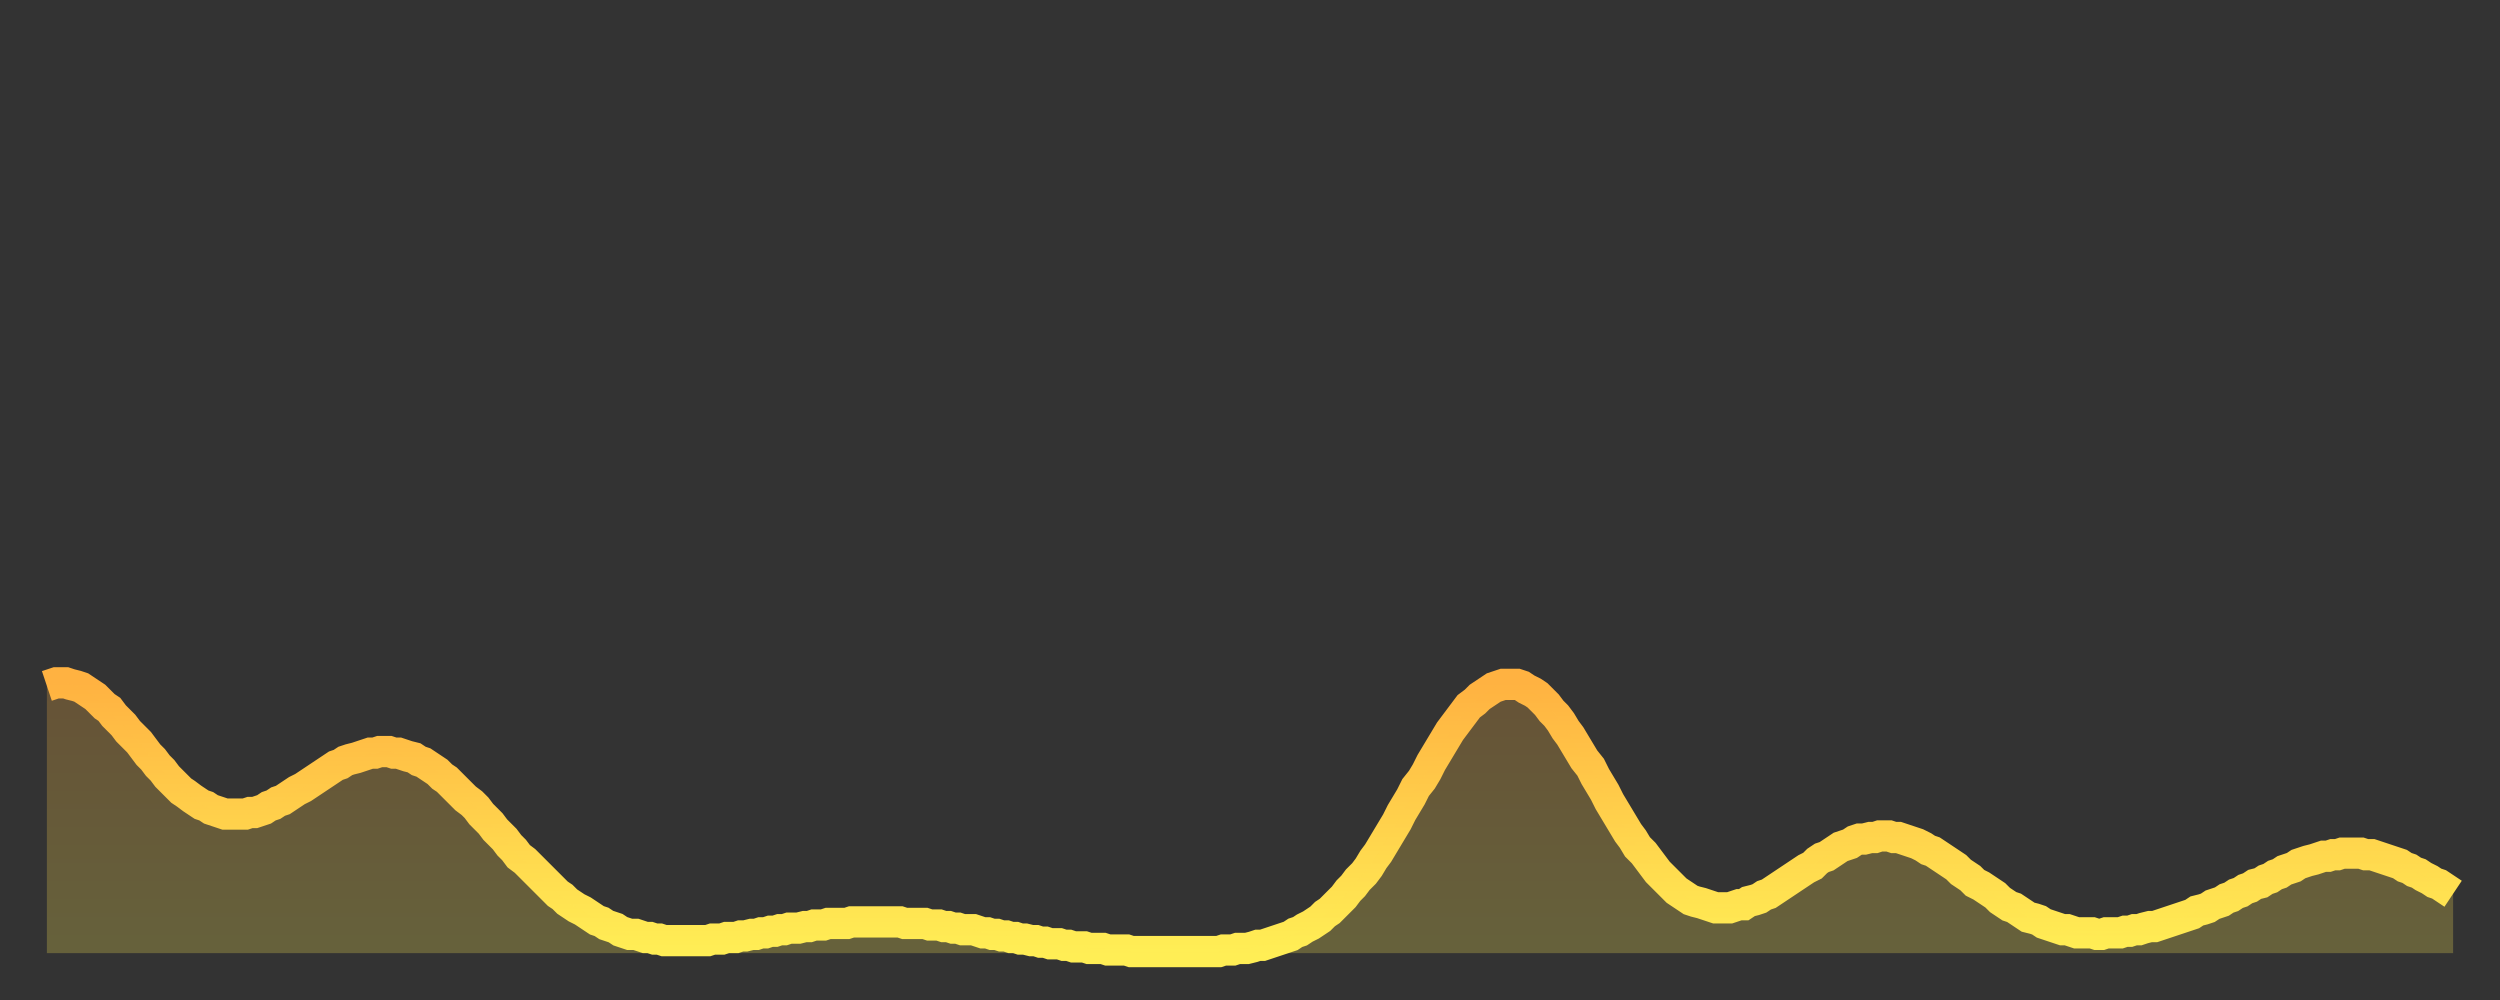
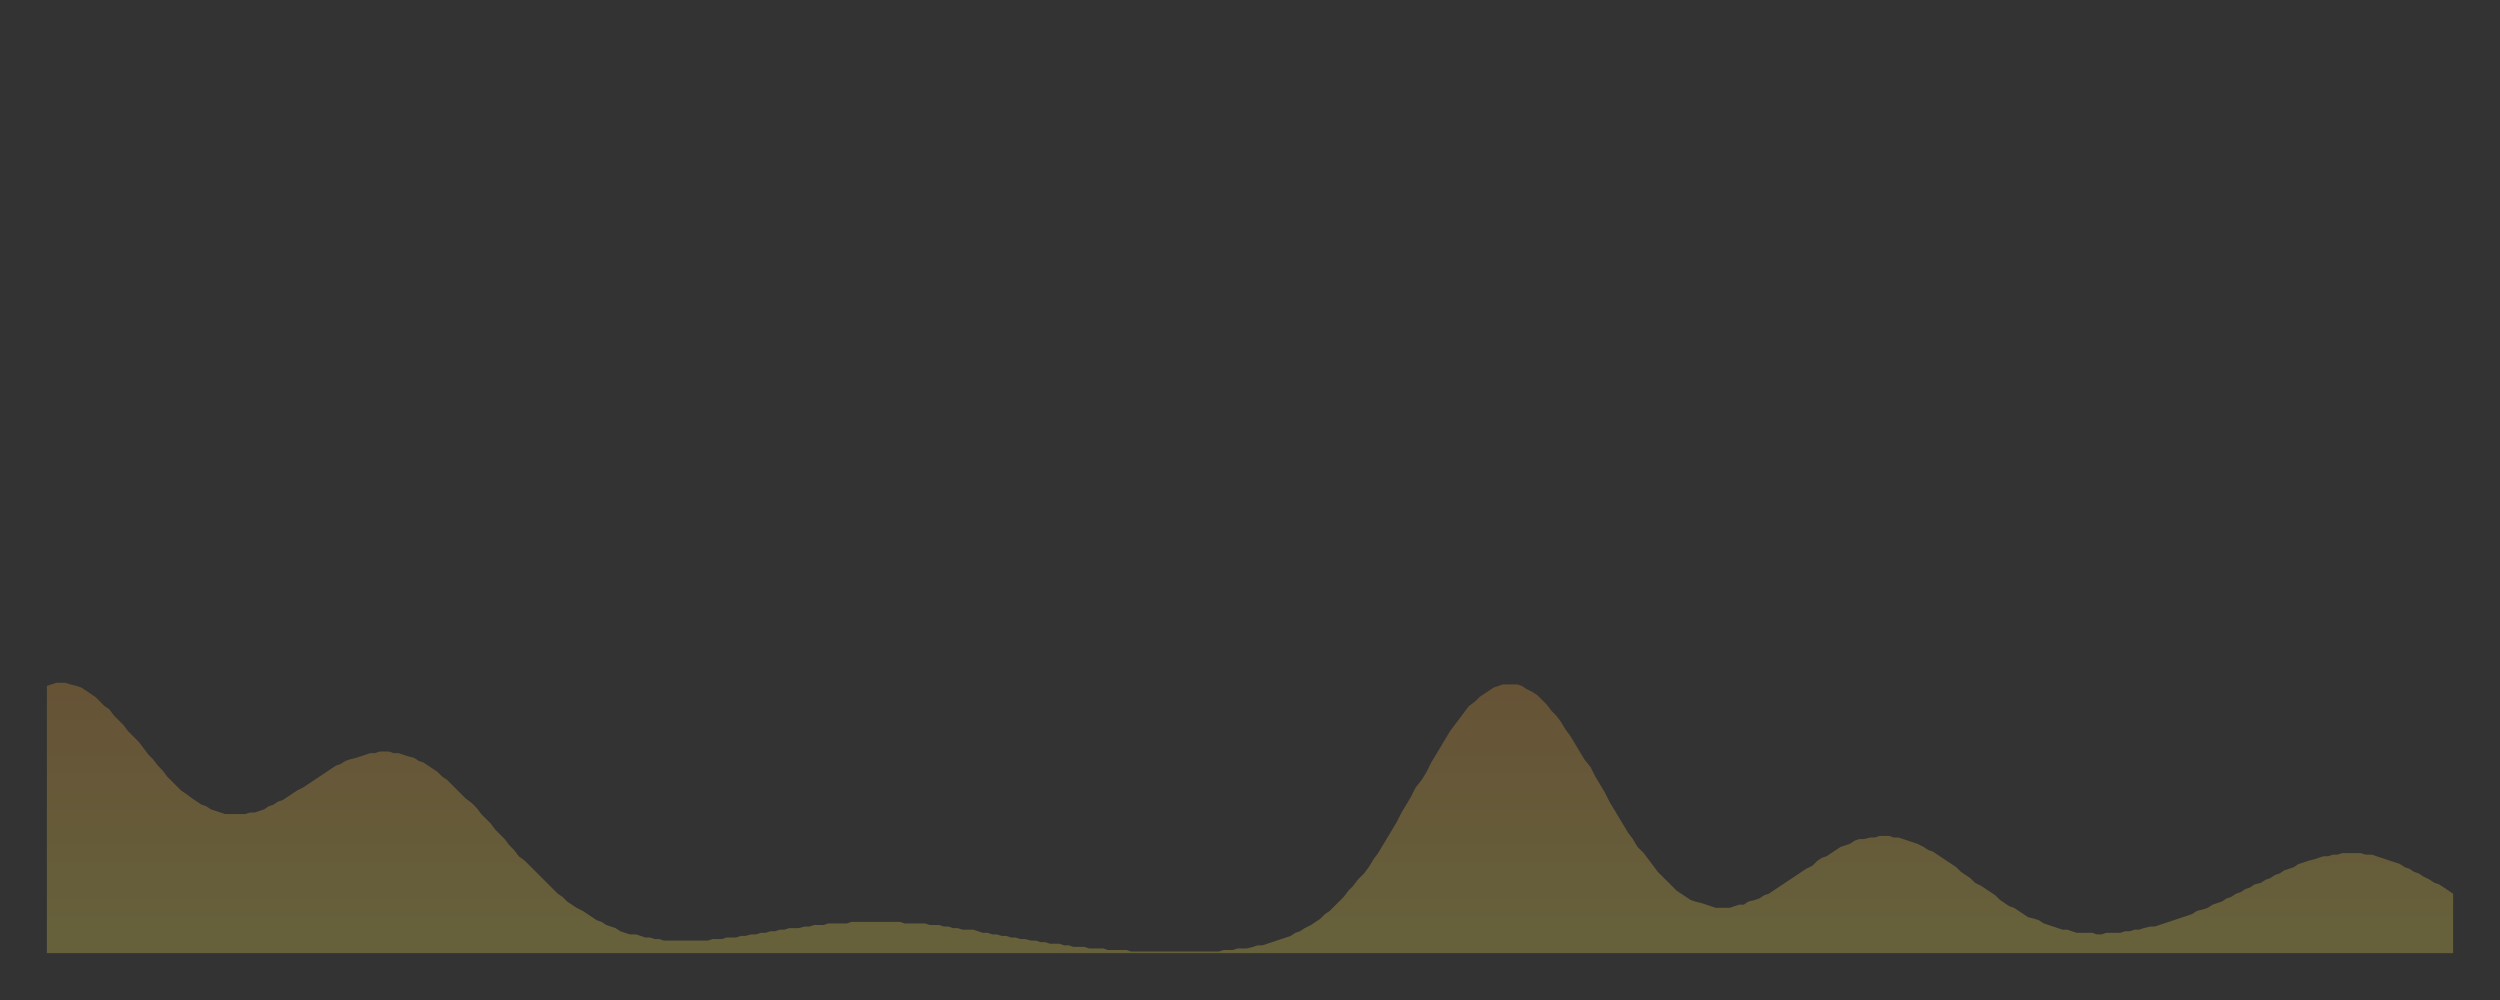
<svg xmlns="http://www.w3.org/2000/svg" baseProfile="full" height="64" version="1.1" width="160">
  <rect width="100%" height="100%" fill="#333333" stroke="none" />
  <defs>
    <linearGradient id="id679596" x1="0" x2="0" y1="0" y2="1">
      <stop offset="0%" stop-color="#ffb241" />
      <stop offset="50%" stop-color="#ffd04b" />
      <stop offset="100%" stop-color="#ffee55" />
    </linearGradient>
  </defs>
  <g transform="translate(3,3)">
    <g>
-       <path d="M 0.0 40.9 L 0.3 40.8 0.6 40.7 0.9 40.7 1.2 40.7 1.5 40.8 1.9 40.9 2.2 41.0 2.5 41.2 2.8 41.4 3.1 41.6 3.4 41.9 3.7 42.2 4.0 42.4 4.3 42.8 4.6 43.1 4.9 43.4 5.2 43.8 5.6 44.2 5.9 44.5 6.2 44.9 6.5 45.3 6.8 45.6 7.1 46.0 7.4 46.3 7.7 46.7 8.0 47.0 8.3 47.3 8.6 47.6 8.9 47.8 9.3 48.1 9.6 48.3 9.9 48.5 10.2 48.6 10.5 48.8 10.8 48.9 11.1 49.0 11.4 49.1 11.7 49.1 12.0 49.1 12.3 49.1 12.7 49.1 13.0 49.0 13.3 49.0 13.6 48.9 13.9 48.8 14.2 48.6 14.5 48.5 14.8 48.3 15.1 48.2 15.4 48.0 15.7 47.8 16.0 47.6 16.4 47.4 16.7 47.2 17.0 47.0 17.3 46.8 17.6 46.6 17.9 46.4 18.2 46.2 18.5 46.0 18.8 45.9 19.1 45.7 19.4 45.6 19.8 45.5 20.1 45.4 20.4 45.3 20.7 45.2 21.0 45.2 21.3 45.1 21.6 45.1 21.9 45.1 22.2 45.2 22.5 45.2 22.8 45.3 23.1 45.4 23.5 45.5 23.8 45.7 24.1 45.8 24.4 46.0 24.7 46.2 25.0 46.4 25.3 46.7 25.6 46.9 25.9 47.2 26.2 47.5 26.5 47.8 26.8 48.1 27.2 48.4 27.5 48.7 27.8 49.1 28.1 49.4 28.4 49.7 28.7 50.1 29.0 50.4 29.3 50.7 29.6 51.1 29.9 51.4 30.2 51.8 30.6 52.1 30.9 52.4 31.2 52.7 31.5 53.0 31.8 53.3 32.1 53.6 32.4 53.9 32.7 54.2 33.0 54.4 33.3 54.7 33.6 54.9 33.9 55.1 34.3 55.3 34.6 55.5 34.9 55.7 35.2 55.9 35.5 56.0 35.8 56.2 36.1 56.3 36.4 56.4 36.7 56.6 37.0 56.7 37.3 56.8 37.7 56.8 38.0 56.9 38.3 57.0 38.6 57.0 38.9 57.1 39.2 57.1 39.5 57.2 39.8 57.2 40.1 57.2 40.4 57.2 40.7 57.2 41.0 57.2 41.4 57.2 41.7 57.2 42.0 57.2 42.3 57.2 42.6 57.1 42.9 57.1 43.2 57.1 43.5 57.0 43.8 57.0 44.1 57.0 44.4 56.9 44.7 56.9 45.1 56.8 45.4 56.8 45.7 56.7 46.0 56.7 46.3 56.6 46.6 56.6 46.9 56.5 47.2 56.5 47.5 56.4 47.8 56.4 48.1 56.4 48.5 56.3 48.8 56.3 49.1 56.2 49.4 56.2 49.7 56.2 50.0 56.1 50.3 56.1 50.6 56.1 50.9 56.1 51.2 56.1 51.5 56.0 51.8 56.0 52.2 56.0 52.5 56.0 52.8 56.0 53.1 56.0 53.4 56.0 53.7 56.0 54.0 56.0 54.3 56.0 54.6 56.0 54.9 56.1 55.2 56.1 55.6 56.1 55.9 56.1 56.2 56.1 56.5 56.2 56.8 56.2 57.1 56.2 57.4 56.3 57.7 56.3 58.0 56.4 58.3 56.4 58.6 56.5 58.9 56.5 59.3 56.5 59.6 56.6 59.9 56.7 60.2 56.7 60.5 56.8 60.8 56.8 61.1 56.9 61.4 56.9 61.7 57.0 62.0 57.0 62.3 57.1 62.6 57.1 63.0 57.2 63.3 57.2 63.6 57.3 63.9 57.3 64.2 57.4 64.5 57.4 64.8 57.4 65.1 57.5 65.4 57.5 65.7 57.6 66.0 57.6 66.4 57.6 66.7 57.7 67.0 57.7 67.3 57.7 67.6 57.7 67.9 57.8 68.2 57.8 68.5 57.8 68.8 57.8 69.1 57.8 69.4 57.9 69.7 57.9 70.1 57.9 70.4 57.9 70.7 57.9 71.0 57.9 71.3 57.9 71.6 57.9 71.9 57.9 72.2 57.9 72.5 57.9 72.8 57.9 73.1 57.9 73.5 57.9 73.8 57.9 74.1 57.9 74.4 57.9 74.7 57.9 75.0 57.9 75.3 57.8 75.6 57.8 75.9 57.8 76.2 57.7 76.5 57.7 76.8 57.7 77.2 57.6 77.5 57.5 77.8 57.5 78.1 57.4 78.4 57.3 78.7 57.2 79.0 57.1 79.3 57.0 79.6 56.9 79.9 56.7 80.2 56.6 80.5 56.4 80.9 56.2 81.2 56.0 81.5 55.8 81.8 55.5 82.1 55.3 82.4 55.0 82.7 54.7 83.0 54.4 83.3 54.0 83.6 53.7 83.9 53.3 84.3 52.9 84.6 52.5 84.9 52.0 85.2 51.6 85.5 51.1 85.8 50.6 86.1 50.1 86.4 49.6 86.7 49.0 87.0 48.5 87.3 48.0 87.6 47.4 88.0 46.9 88.3 46.4 88.6 45.8 88.9 45.3 89.2 44.8 89.5 44.3 89.8 43.8 90.1 43.4 90.4 43.0 90.7 42.6 91.0 42.2 91.4 41.9 91.7 41.6 92.0 41.4 92.3 41.2 92.6 41.0 92.9 40.9 93.2 40.8 93.5 40.8 93.8 40.8 94.1 40.8 94.4 40.9 94.7 41.1 95.1 41.3 95.4 41.5 95.7 41.8 96.0 42.1 96.3 42.5 96.6 42.8 96.9 43.2 97.2 43.7 97.5 44.1 97.8 44.6 98.1 45.1 98.4 45.6 98.8 46.1 99.1 46.7 99.4 47.2 99.7 47.7 100.0 48.3 100.3 48.8 100.6 49.3 100.9 49.8 101.2 50.3 101.5 50.7 101.8 51.2 102.2 51.6 102.5 52.0 102.8 52.4 103.1 52.8 103.4 53.1 103.7 53.4 104.0 53.7 104.3 54.0 104.6 54.2 104.9 54.4 105.2 54.6 105.5 54.7 105.9 54.8 106.2 54.9 106.5 55.0 106.8 55.1 107.1 55.1 107.4 55.1 107.7 55.1 108.0 55.0 108.3 54.9 108.6 54.9 108.9 54.7 109.3 54.6 109.6 54.5 109.9 54.3 110.2 54.2 110.5 54.0 110.8 53.8 111.1 53.6 111.4 53.4 111.7 53.2 112.0 53.0 112.3 52.8 112.6 52.6 113.0 52.4 113.3 52.1 113.6 51.9 113.9 51.8 114.2 51.6 114.5 51.4 114.8 51.2 115.1 51.1 115.4 51.0 115.7 50.8 116.0 50.7 116.3 50.7 116.7 50.6 117.0 50.6 117.3 50.5 117.6 50.5 117.9 50.5 118.2 50.6 118.5 50.6 118.8 50.7 119.1 50.8 119.4 50.9 119.7 51.0 120.1 51.2 120.4 51.4 120.7 51.5 121.0 51.7 121.3 51.9 121.6 52.1 121.9 52.3 122.2 52.5 122.5 52.8 122.8 53.0 123.1 53.2 123.4 53.5 123.8 53.7 124.1 53.9 124.4 54.1 124.7 54.3 125.0 54.6 125.3 54.8 125.6 55.0 125.9 55.1 126.2 55.3 126.5 55.5 126.8 55.7 127.2 55.8 127.5 55.9 127.8 56.1 128.1 56.2 128.4 56.3 128.7 56.4 129.0 56.5 129.3 56.5 129.6 56.6 129.9 56.7 130.2 56.7 130.5 56.7 130.9 56.7 131.2 56.8 131.5 56.8 131.8 56.7 132.1 56.7 132.4 56.7 132.7 56.7 133.0 56.6 133.3 56.6 133.6 56.5 133.9 56.5 134.2 56.4 134.6 56.3 134.9 56.3 135.2 56.2 135.5 56.1 135.8 56.0 136.1 55.9 136.4 55.8 136.7 55.7 137.0 55.6 137.3 55.5 137.6 55.3 138.0 55.2 138.3 55.1 138.6 54.9 138.9 54.8 139.2 54.7 139.5 54.5 139.8 54.4 140.1 54.2 140.4 54.1 140.7 53.9 141.0 53.8 141.3 53.6 141.7 53.5 142.0 53.3 142.3 53.2 142.6 53.0 142.9 52.9 143.2 52.7 143.5 52.6 143.8 52.5 144.1 52.3 144.4 52.2 144.7 52.1 145.1 52.0 145.4 51.9 145.7 51.8 146.0 51.8 146.3 51.7 146.6 51.7 146.9 51.6 147.2 51.6 147.5 51.6 147.8 51.6 148.1 51.6 148.4 51.7 148.8 51.7 149.1 51.8 149.4 51.9 149.7 52.0 150.0 52.1 150.3 52.2 150.6 52.3 150.9 52.5 151.2 52.6 151.5 52.8 151.8 52.9 152.1 53.1 152.5 53.3 152.8 53.5 153.1 53.6 153.4 53.8 153.7 54.0 154.0 54.2" fill="none" id="graph-curve" opacity="1" stroke="url(#id679596)" stroke-width="2" />
      <path d="M 0 58 L 0.0 40.9 0.3 40.8 0.6 40.7 0.9 40.7 1.2 40.7 1.5 40.8 1.9 40.9 2.2 41.0 2.5 41.2 2.8 41.4 3.1 41.6 3.4 41.9 3.7 42.2 4.0 42.4 4.3 42.8 4.6 43.1 4.9 43.4 5.2 43.8 5.6 44.2 5.9 44.5 6.2 44.9 6.5 45.3 6.8 45.6 7.1 46.0 7.4 46.3 7.7 46.7 8.0 47.0 8.3 47.3 8.6 47.6 8.9 47.8 9.3 48.1 9.6 48.3 9.9 48.5 10.2 48.6 10.5 48.8 10.8 48.9 11.1 49.0 11.4 49.1 11.7 49.1 12.0 49.1 12.3 49.1 12.7 49.1 13.0 49.0 13.3 49.0 13.6 48.9 13.9 48.8 14.2 48.6 14.5 48.5 14.8 48.3 15.1 48.2 15.4 48.0 15.7 47.8 16.0 47.6 16.4 47.4 16.7 47.2 17.0 47.0 17.3 46.8 17.6 46.6 17.9 46.4 18.2 46.2 18.5 46.0 18.8 45.9 19.1 45.7 19.4 45.6 19.8 45.5 20.1 45.4 20.4 45.3 20.7 45.2 21.0 45.2 21.3 45.1 21.6 45.1 21.9 45.1 22.2 45.2 22.5 45.2 22.8 45.3 23.1 45.4 23.5 45.5 23.8 45.7 24.1 45.8 24.4 46.0 24.7 46.2 25.0 46.4 25.3 46.7 25.6 46.9 25.9 47.2 26.2 47.5 26.5 47.8 26.8 48.1 27.2 48.4 27.5 48.7 27.8 49.1 28.1 49.4 28.4 49.7 28.7 50.1 29.0 50.4 29.3 50.7 29.6 51.1 29.9 51.4 30.2 51.8 30.6 52.1 30.9 52.4 31.2 52.7 31.5 53.0 31.8 53.3 32.1 53.6 32.4 53.9 32.7 54.2 33.0 54.4 33.3 54.7 33.6 54.9 33.9 55.1 34.3 55.3 34.6 55.5 34.9 55.7 35.2 55.9 35.5 56.0 35.8 56.2 36.1 56.3 36.4 56.4 36.7 56.6 37.0 56.7 37.3 56.8 37.7 56.8 38.0 56.9 38.3 57.0 38.6 57.0 38.9 57.1 39.2 57.1 39.5 57.2 39.8 57.2 40.1 57.2 40.4 57.2 40.7 57.2 41.0 57.2 41.4 57.2 41.7 57.2 42.0 57.2 42.3 57.2 42.6 57.1 42.9 57.1 43.2 57.1 43.5 57.0 43.8 57.0 44.1 57.0 44.4 56.9 44.7 56.9 45.1 56.8 45.4 56.8 45.7 56.7 46.0 56.7 46.3 56.6 46.6 56.6 46.9 56.5 47.2 56.5 47.5 56.4 47.8 56.4 48.1 56.4 48.5 56.3 48.8 56.3 49.1 56.2 49.4 56.2 49.7 56.2 50.0 56.1 50.3 56.1 50.6 56.1 50.9 56.1 51.2 56.1 51.5 56.0 51.8 56.0 52.2 56.0 52.5 56.0 52.8 56.0 53.1 56.0 53.4 56.0 53.7 56.0 54.0 56.0 54.3 56.0 54.6 56.0 54.9 56.1 55.2 56.1 55.6 56.1 55.9 56.1 56.2 56.1 56.5 56.2 56.8 56.2 57.1 56.2 57.4 56.3 57.7 56.3 58.0 56.4 58.3 56.4 58.6 56.5 58.9 56.5 59.3 56.5 59.6 56.6 59.9 56.7 60.2 56.7 60.5 56.8 60.8 56.8 61.1 56.9 61.4 56.9 61.7 57.0 62.0 57.0 62.3 57.1 62.6 57.1 63.0 57.2 63.3 57.2 63.6 57.3 63.9 57.3 64.2 57.4 64.5 57.4 64.8 57.4 65.1 57.5 65.4 57.5 65.7 57.6 66.0 57.6 66.4 57.6 66.7 57.7 67.0 57.7 67.3 57.7 67.6 57.7 67.9 57.8 68.2 57.8 68.5 57.8 68.8 57.8 69.1 57.8 69.4 57.9 69.7 57.9 70.1 57.9 70.4 57.9 70.7 57.9 71.0 57.9 71.3 57.9 71.6 57.9 71.9 57.9 72.2 57.9 72.5 57.9 72.8 57.9 73.1 57.9 73.5 57.9 73.8 57.9 74.1 57.9 74.4 57.9 74.7 57.9 75.0 57.9 75.3 57.8 75.6 57.8 75.9 57.8 76.2 57.7 76.5 57.7 76.8 57.7 77.2 57.6 77.5 57.5 77.8 57.5 78.1 57.4 78.4 57.3 78.7 57.2 79.0 57.1 79.3 57.0 79.6 56.9 79.9 56.7 80.2 56.6 80.5 56.4 80.9 56.2 81.2 56.0 81.5 55.8 81.8 55.5 82.1 55.3 82.4 55.0 82.7 54.7 83.0 54.4 83.3 54.0 83.6 53.7 83.9 53.3 84.3 52.9 84.6 52.5 84.9 52.0 85.2 51.6 85.5 51.1 85.8 50.6 86.1 50.1 86.4 49.6 86.7 49.0 87.0 48.5 87.3 48.0 87.6 47.4 88.0 46.9 88.3 46.4 88.6 45.8 88.9 45.3 89.2 44.8 89.5 44.3 89.8 43.8 90.1 43.4 90.4 43.0 90.7 42.6 91.0 42.2 91.4 41.9 91.7 41.6 92.0 41.4 92.3 41.2 92.6 41.0 92.9 40.9 93.2 40.8 93.5 40.8 93.8 40.8 94.1 40.8 94.4 40.9 94.7 41.1 95.1 41.3 95.4 41.5 95.7 41.8 96.0 42.1 96.3 42.5 96.6 42.8 96.9 43.2 97.2 43.7 97.5 44.1 97.8 44.6 98.1 45.1 98.4 45.6 98.8 46.1 99.1 46.7 99.4 47.2 99.7 47.7 100.0 48.3 100.3 48.8 100.6 49.3 100.9 49.8 101.2 50.3 101.5 50.7 101.8 51.2 102.2 51.6 102.5 52.0 102.8 52.4 103.1 52.8 103.4 53.1 103.7 53.4 104.0 53.7 104.3 54.0 104.6 54.2 104.9 54.4 105.2 54.6 105.5 54.7 105.9 54.8 106.2 54.9 106.5 55.0 106.8 55.1 107.1 55.1 107.4 55.1 107.7 55.1 108.0 55.0 108.3 54.9 108.6 54.9 108.9 54.7 109.3 54.6 109.6 54.5 109.9 54.3 110.2 54.2 110.5 54.0 110.8 53.8 111.1 53.6 111.4 53.4 111.7 53.2 112.0 53.0 112.3 52.8 112.6 52.6 113.0 52.4 113.3 52.1 113.6 51.9 113.9 51.8 114.2 51.6 114.5 51.4 114.8 51.2 115.1 51.1 115.4 51.0 115.7 50.8 116.0 50.7 116.3 50.7 116.7 50.6 117.0 50.6 117.3 50.5 117.6 50.5 117.9 50.5 118.2 50.6 118.5 50.6 118.8 50.7 119.1 50.8 119.4 50.9 119.7 51.0 120.1 51.2 120.4 51.4 120.7 51.5 121.0 51.7 121.3 51.9 121.6 52.1 121.9 52.3 122.2 52.5 122.5 52.8 122.8 53.0 123.1 53.2 123.4 53.5 123.8 53.7 124.1 53.9 124.4 54.1 124.7 54.3 125.0 54.6 125.3 54.8 125.6 55.0 125.9 55.1 126.2 55.3 126.5 55.5 126.8 55.7 127.2 55.8 127.5 55.9 127.8 56.1 128.1 56.2 128.4 56.3 128.7 56.4 129.0 56.5 129.3 56.5 129.6 56.6 129.9 56.7 130.2 56.7 130.5 56.7 130.9 56.7 131.2 56.8 131.5 56.8 131.8 56.7 132.1 56.7 132.4 56.7 132.7 56.7 133.0 56.6 133.3 56.6 133.6 56.5 133.9 56.5 134.2 56.4 134.6 56.3 134.9 56.3 135.2 56.2 135.5 56.1 135.8 56.0 136.1 55.9 136.4 55.8 136.7 55.7 137.0 55.6 137.3 55.5 137.6 55.3 138.0 55.2 138.3 55.1 138.6 54.9 138.9 54.8 139.2 54.7 139.5 54.5 139.8 54.4 140.1 54.2 140.4 54.1 140.7 53.9 141.0 53.8 141.3 53.6 141.7 53.5 142.0 53.3 142.3 53.2 142.6 53.0 142.9 52.9 143.2 52.7 143.5 52.6 143.8 52.5 144.1 52.3 144.4 52.2 144.7 52.1 145.1 52.0 145.4 51.9 145.7 51.8 146.0 51.8 146.3 51.7 146.6 51.7 146.9 51.6 147.2 51.6 147.5 51.6 147.8 51.6 148.1 51.6 148.4 51.7 148.8 51.7 149.1 51.8 149.4 51.9 149.7 52.0 150.0 52.1 150.3 52.2 150.6 52.3 150.9 52.5 151.2 52.6 151.5 52.8 151.8 52.9 152.1 53.1 152.5 53.3 152.8 53.5 153.1 53.6 153.4 53.8 153.7 54.0 154.0 54.2 154 58" fill="url(#id679596)" fill-opacity=".25" id="graph-shadow" />
    </g>
  </g>
</svg>